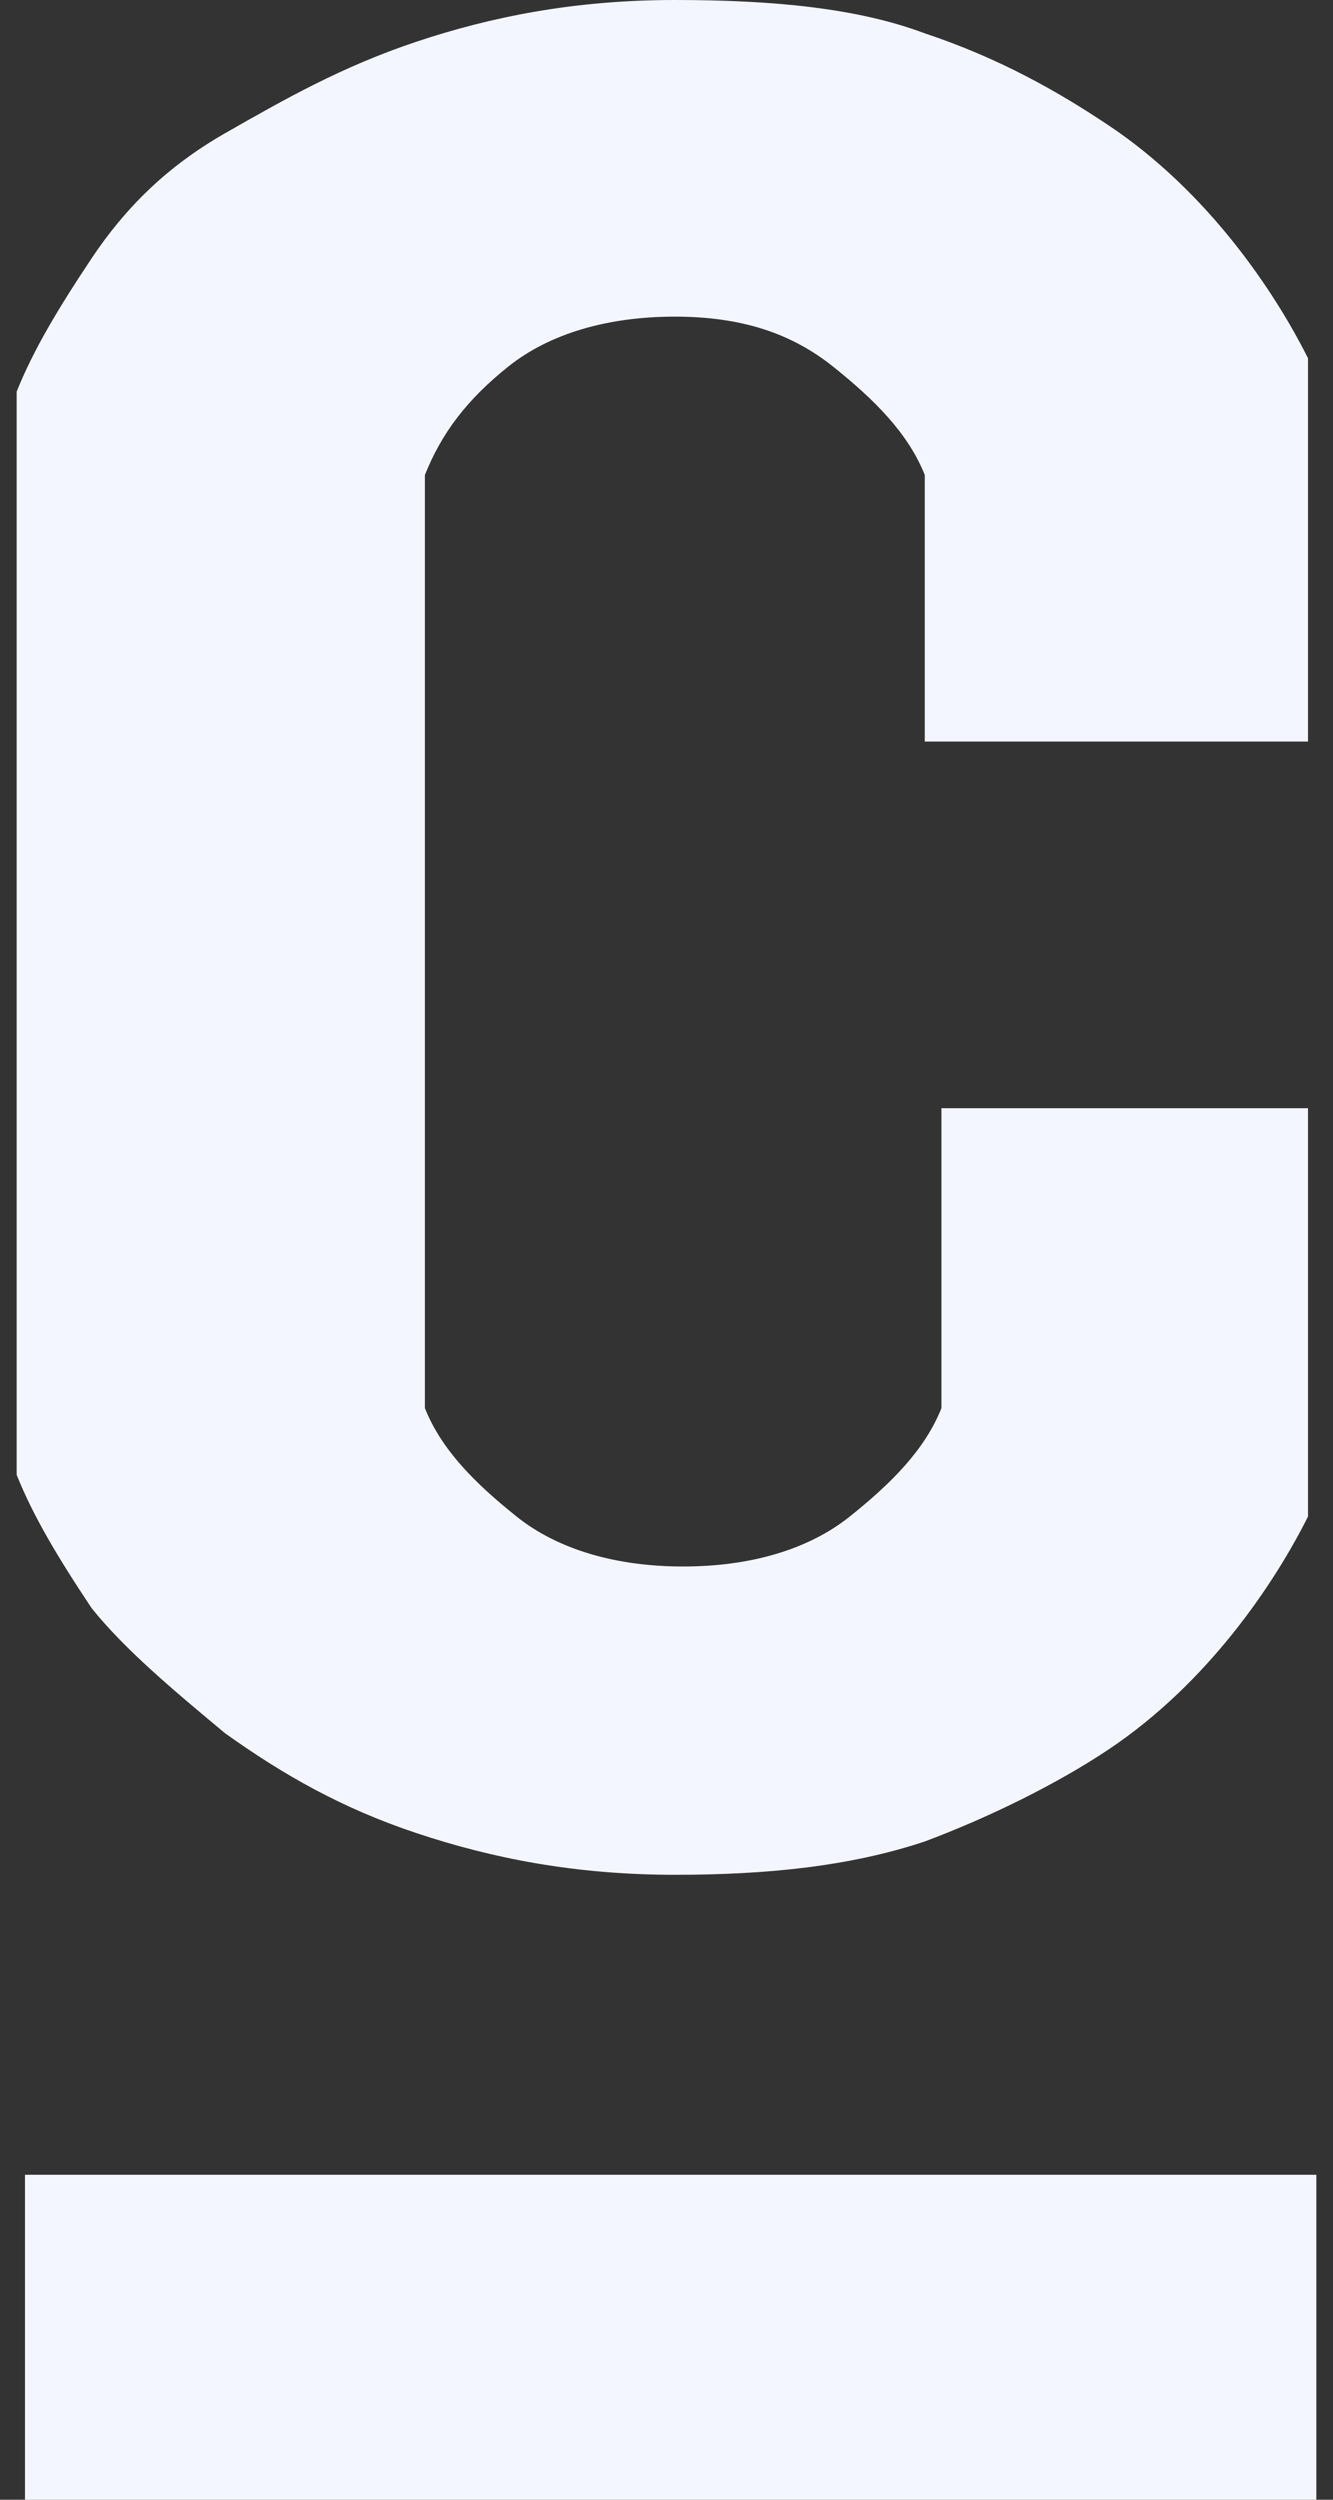
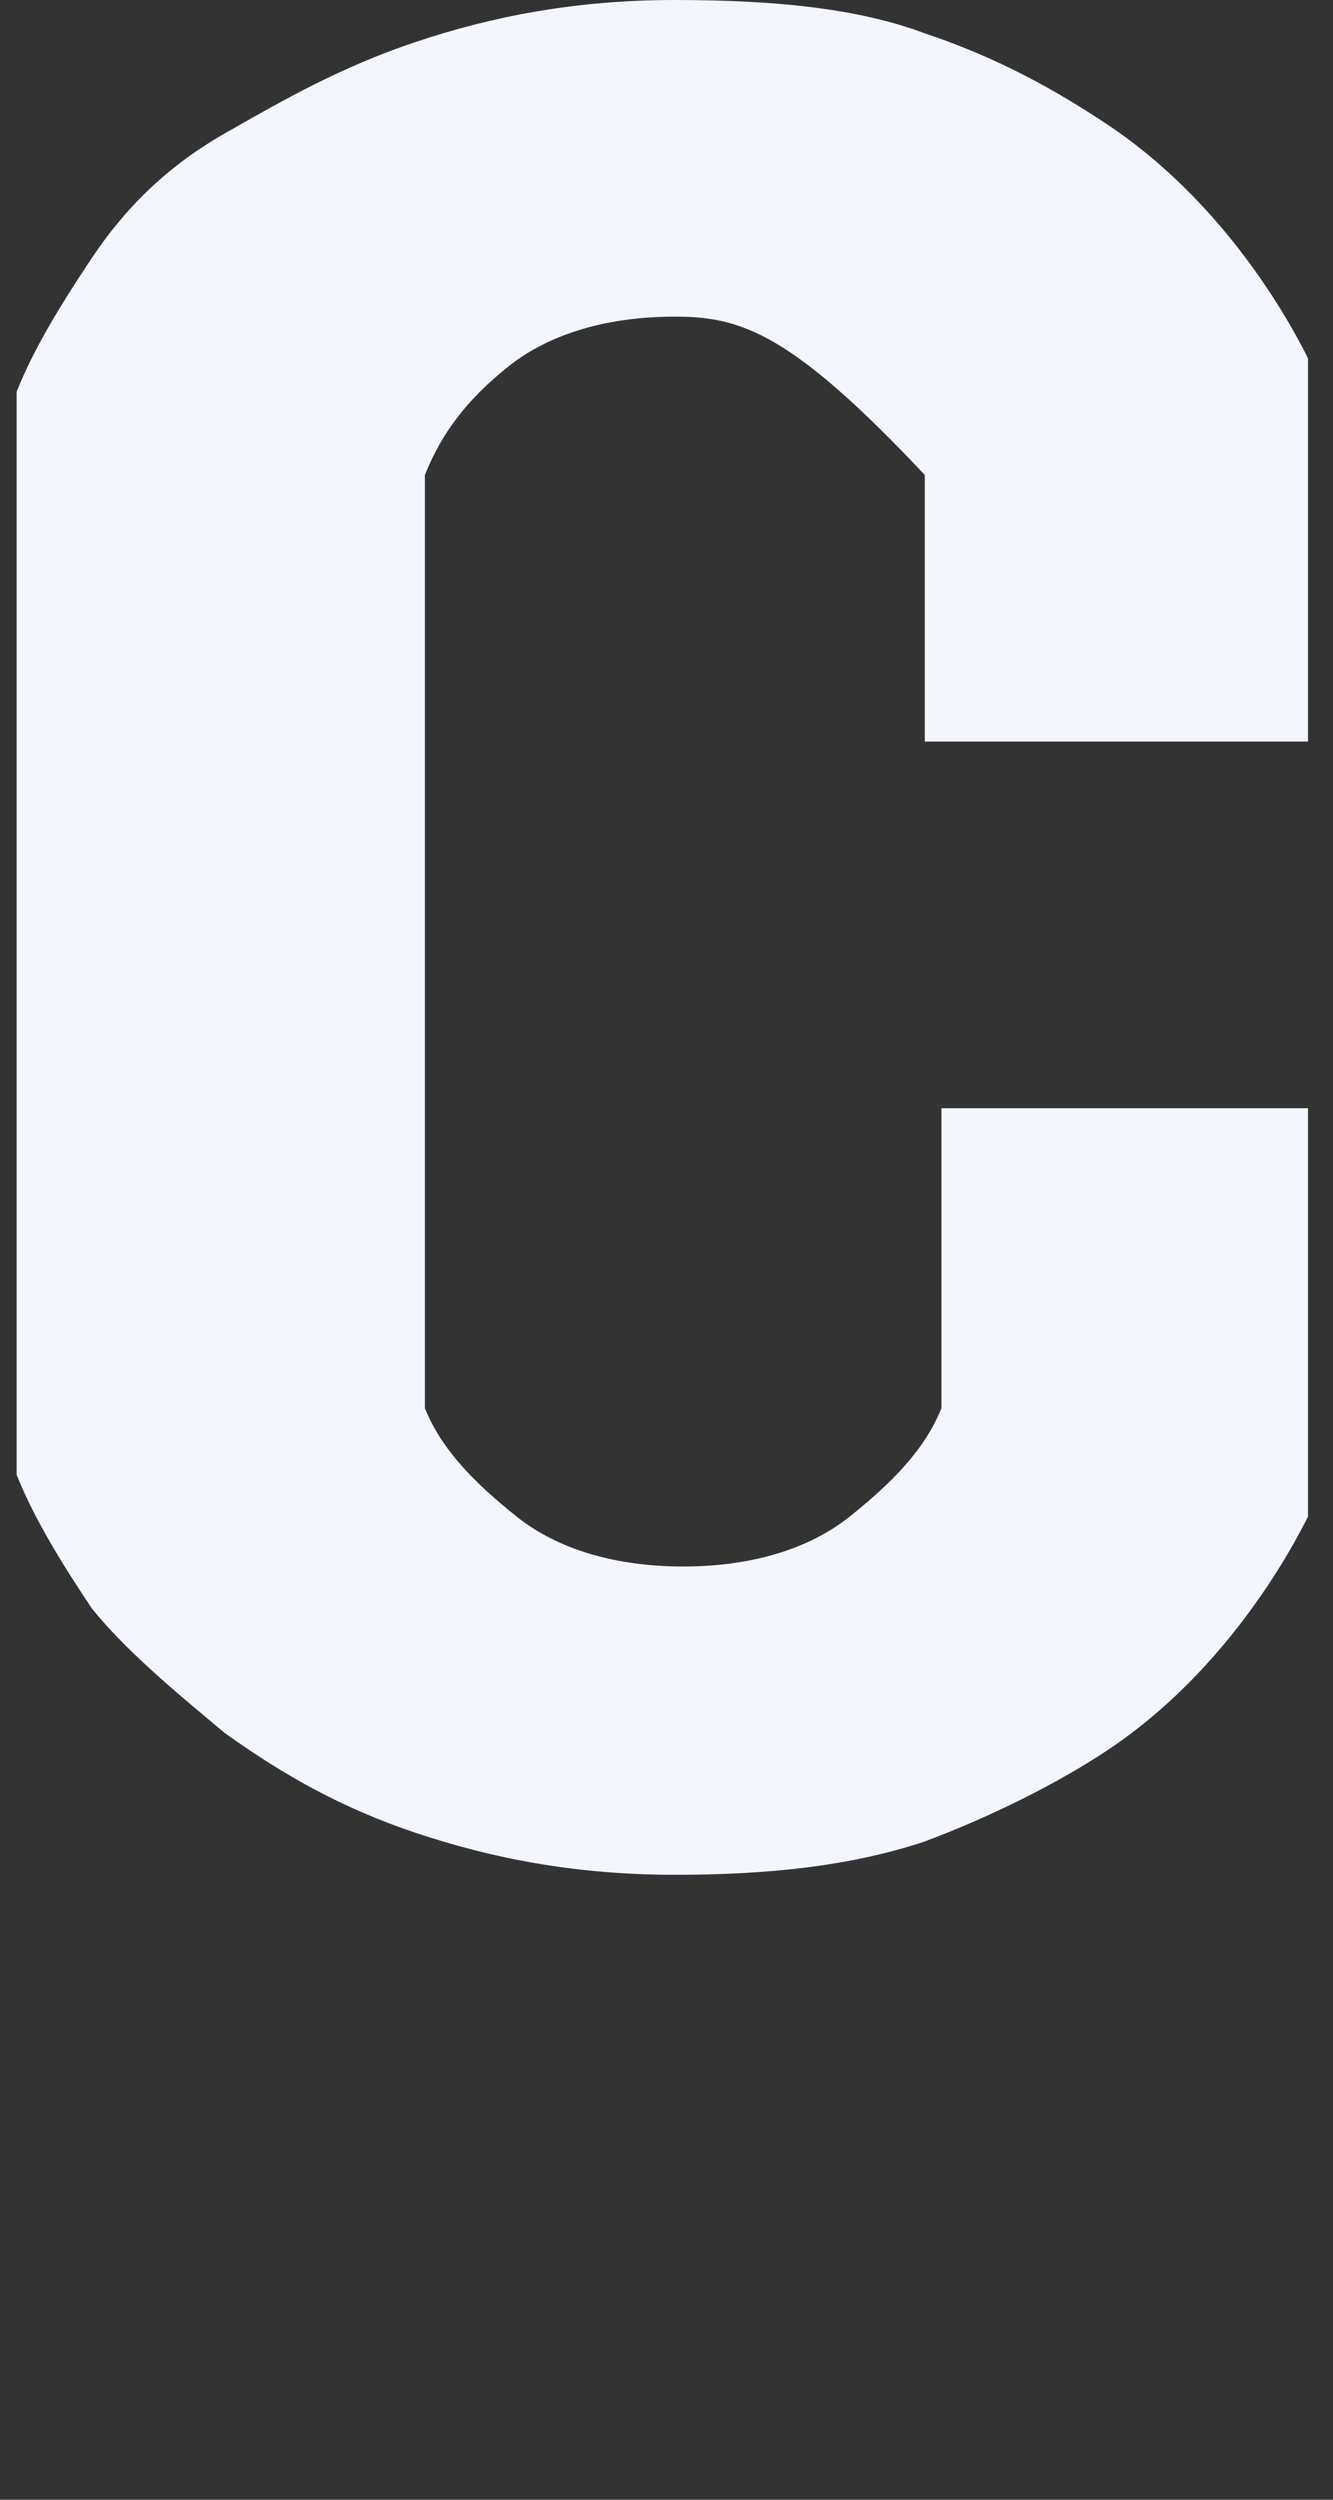
<svg xmlns="http://www.w3.org/2000/svg" version="1.1" id="Layer_1" x="0px" y="0px" width="16px" height="30px" viewBox="0 0 16 30" style="enable-background:new 0 0 16 30;" xml:space="preserve">
  <rect x="0" y="0" width="16" height="30" fill="#333333" stroke="none" />
  <style type="text/css">
	.st0{fill:#F4F6FF;}
</style>
  <g>
-     <path class="st0" d="M15.7,13.3v4.9c-0.2,0.4-0.5,0.9-0.9,1.4c-0.4,0.5-0.9,1-1.5,1.4c-0.6,0.4-1.4,0.8-2.2,1.1   c-0.9,0.3-1.9,0.4-3,0.4c-1.2,0-2.2-0.2-3.1-0.5c-0.9-0.3-1.6-0.7-2.3-1.2c-0.6-0.5-1.2-1-1.6-1.5c-0.4-0.6-0.7-1.1-0.9-1.6V4.7   c0.2-0.5,0.5-1,0.9-1.6c0.4-0.6,0.9-1.1,1.6-1.5C3.4,1.2,4.1,0.8,5,0.5S6.9,0,8.1,0s2.2,0.1,3,0.4c0.9,0.3,1.6,0.7,2.2,1.1   s1.1,0.9,1.5,1.4c0.4,0.5,0.7,1,0.9,1.4v4.6h-4.6V5.7c-0.2-0.5-0.6-0.9-1.1-1.3C9.5,4,8.9,3.8,8.1,3.8c-0.8,0-1.5,0.2-2,0.6   C5.6,4.8,5.3,5.2,5.1,5.7v11.2c0.2,0.5,0.6,0.9,1.1,1.3c0.5,0.4,1.2,0.6,2,0.6c0.8,0,1.5-0.2,2-0.6c0.5-0.4,0.9-0.8,1.1-1.3v-3.6   H15.7z" />
-     <rect x="0.3" y="26.1" class="st0" width="15.5" height="3.9" />
+     <path class="st0" d="M15.7,13.3v4.9c-0.2,0.4-0.5,0.9-0.9,1.4c-0.4,0.5-0.9,1-1.5,1.4c-0.6,0.4-1.4,0.8-2.2,1.1   c-0.9,0.3-1.9,0.4-3,0.4c-1.2,0-2.2-0.2-3.1-0.5c-0.9-0.3-1.6-0.7-2.3-1.2c-0.6-0.5-1.2-1-1.6-1.5c-0.4-0.6-0.7-1.1-0.9-1.6V4.7   c0.2-0.5,0.5-1,0.9-1.6c0.4-0.6,0.9-1.1,1.6-1.5C3.4,1.2,4.1,0.8,5,0.5S6.9,0,8.1,0s2.2,0.1,3,0.4c0.9,0.3,1.6,0.7,2.2,1.1   s1.1,0.9,1.5,1.4c0.4,0.5,0.7,1,0.9,1.4v4.6h-4.6V5.7C9.5,4,8.9,3.8,8.1,3.8c-0.8,0-1.5,0.2-2,0.6   C5.6,4.8,5.3,5.2,5.1,5.7v11.2c0.2,0.5,0.6,0.9,1.1,1.3c0.5,0.4,1.2,0.6,2,0.6c0.8,0,1.5-0.2,2-0.6c0.5-0.4,0.9-0.8,1.1-1.3v-3.6   H15.7z" />
  </g>
</svg>